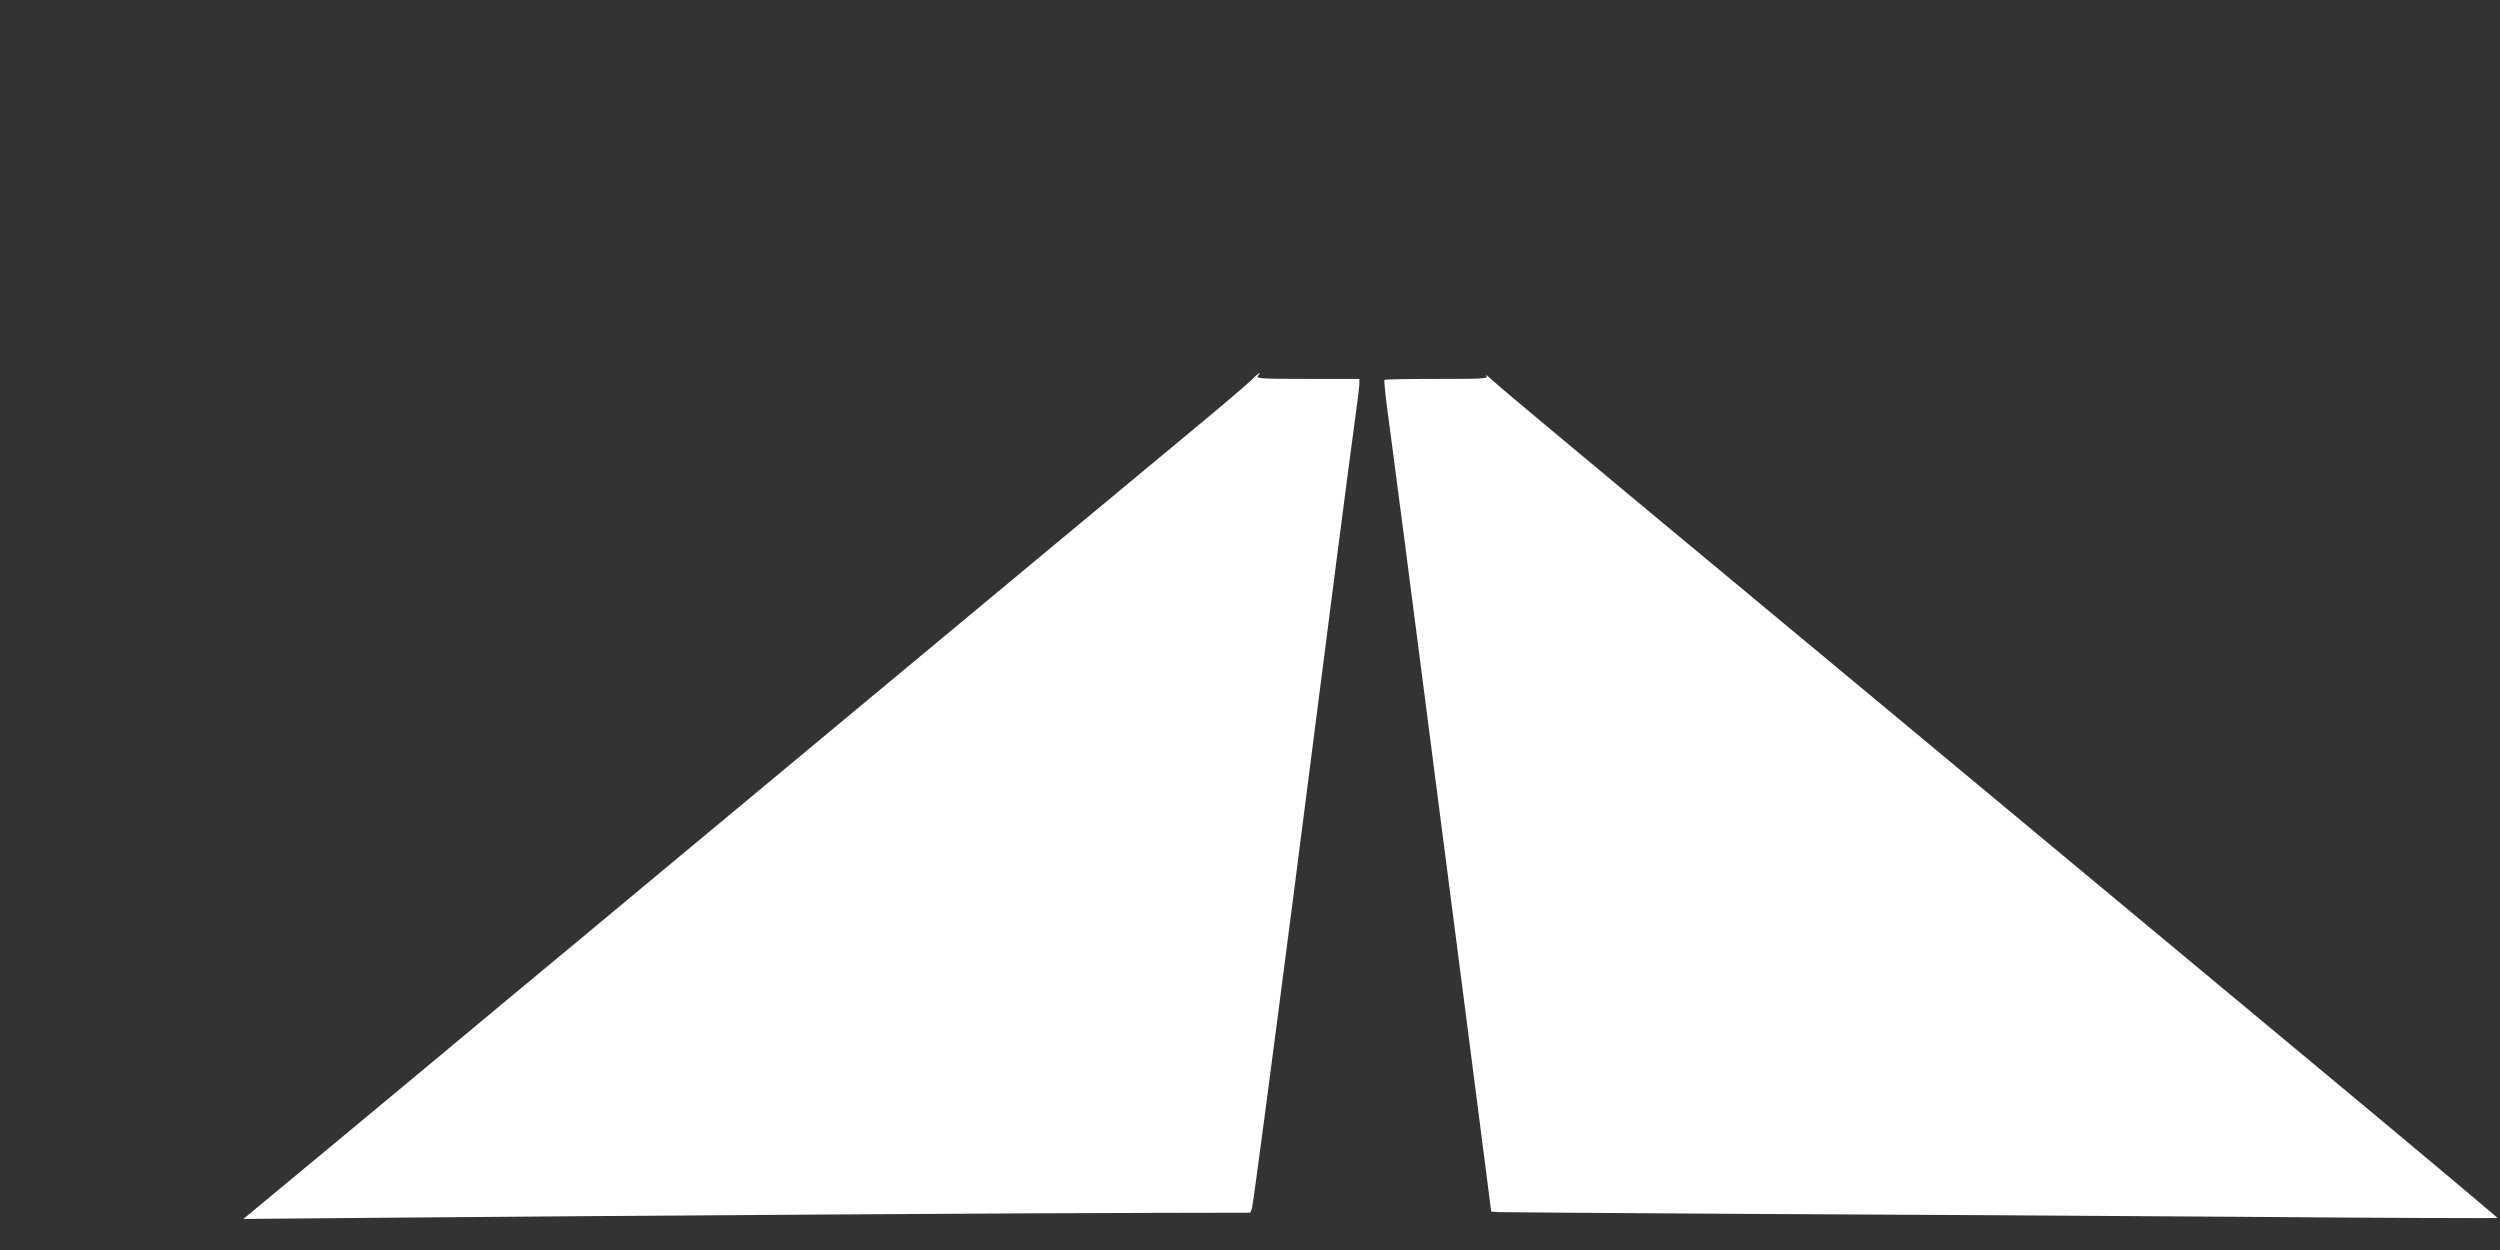
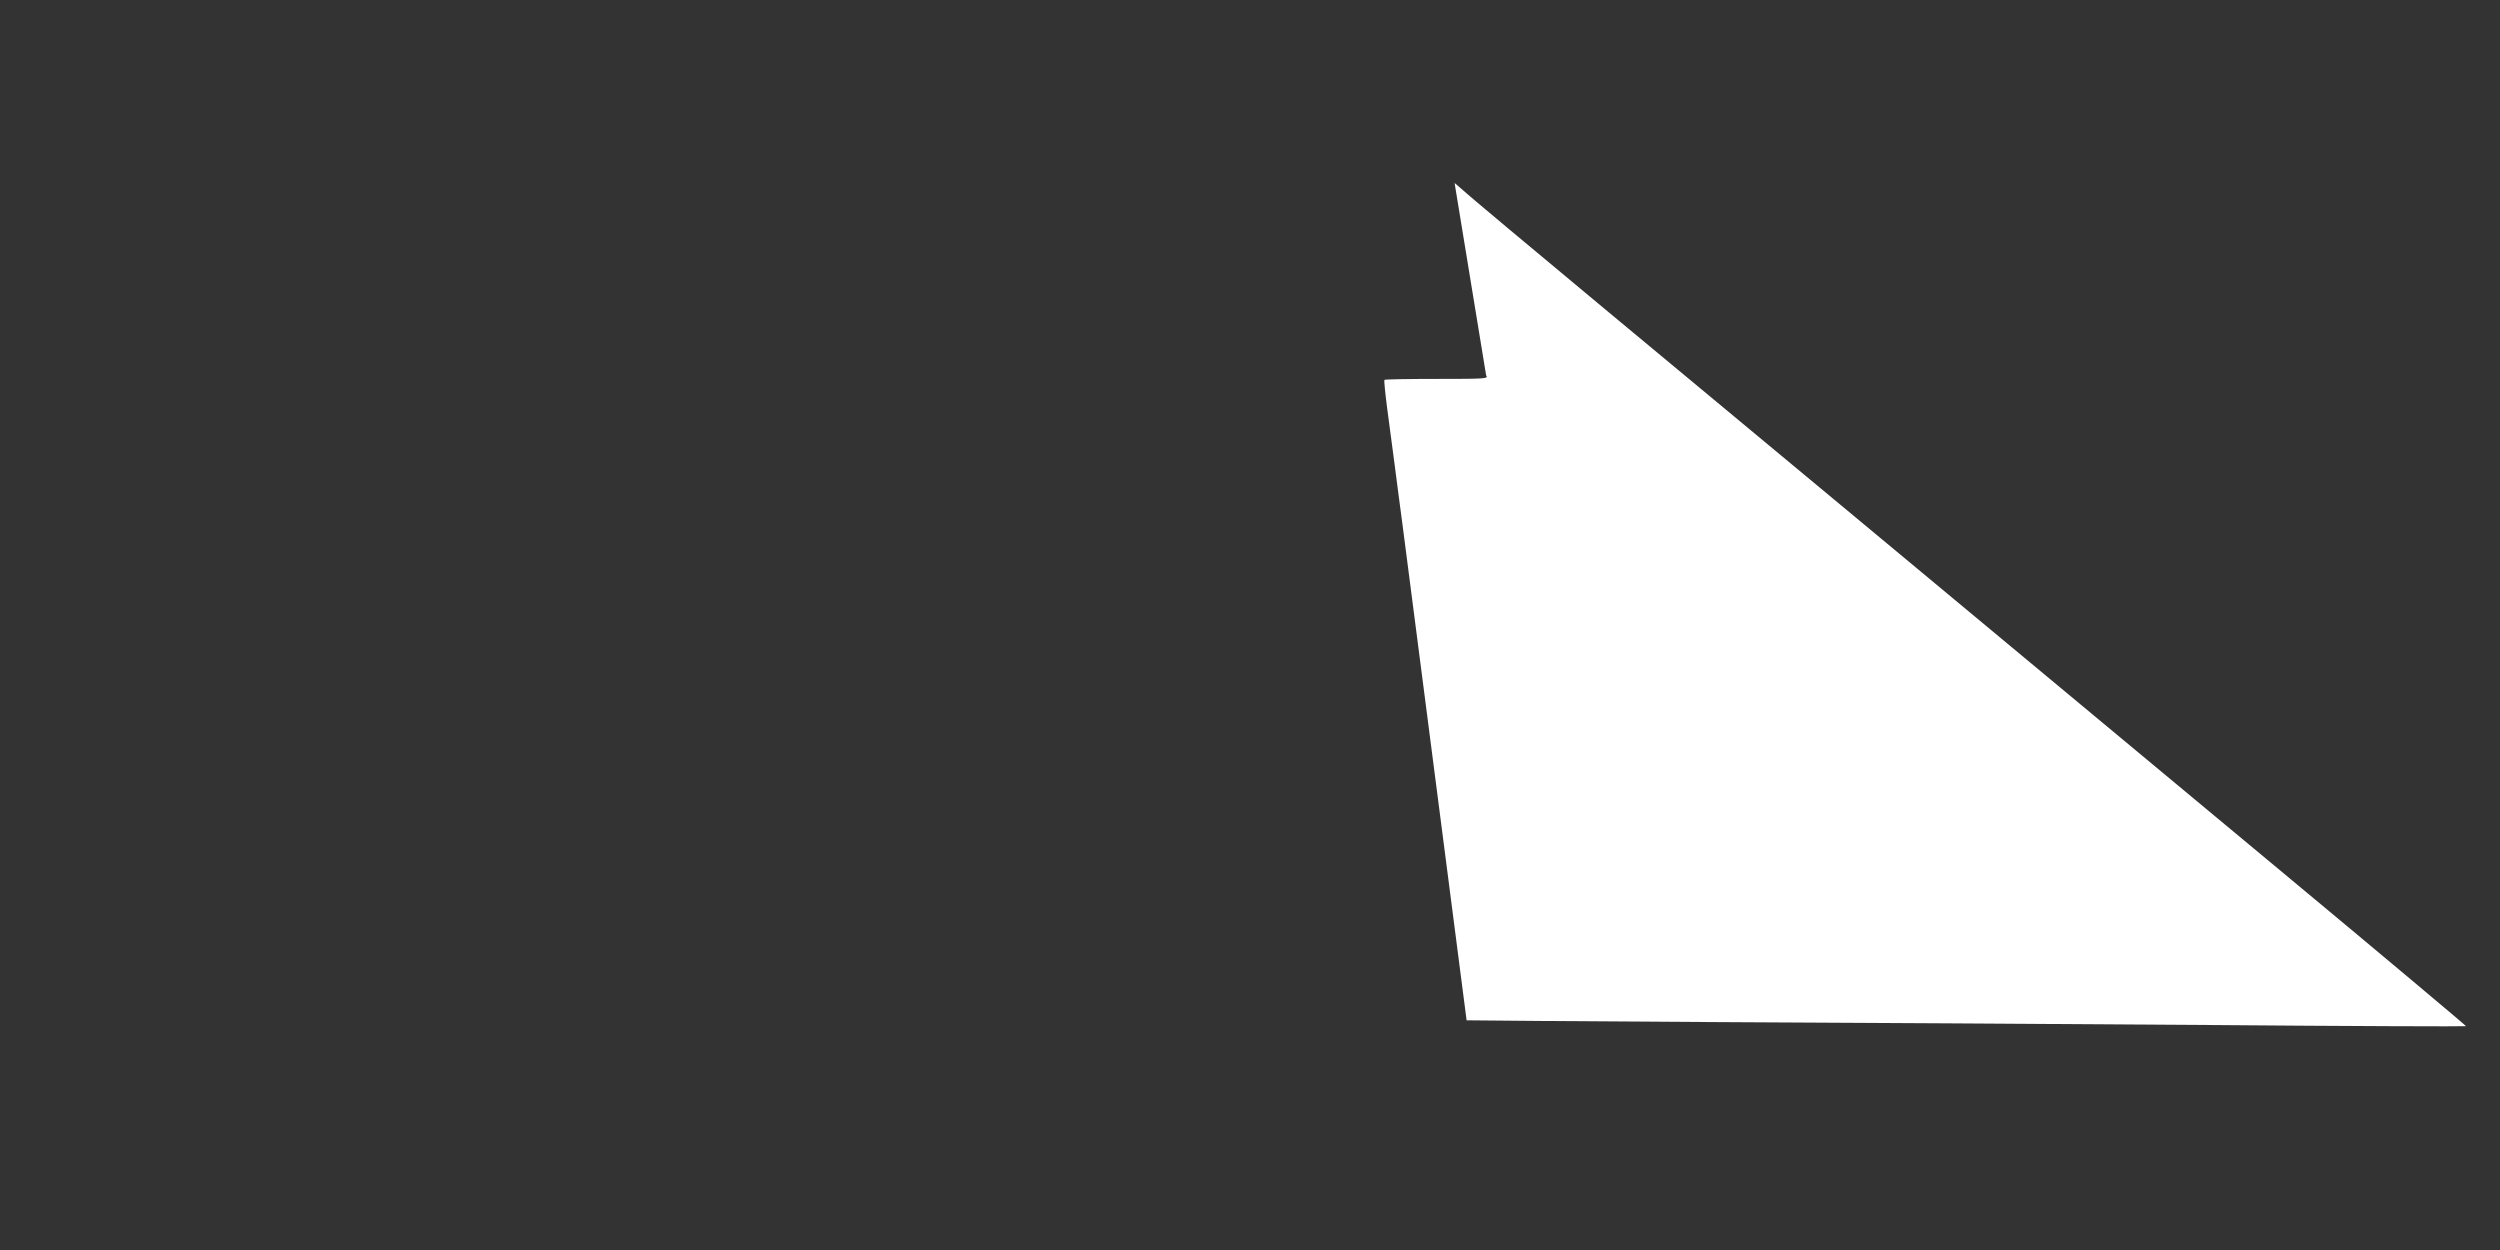
<svg xmlns="http://www.w3.org/2000/svg" version="1.0" width="1280pt" height="640pt" viewBox="0 0 1280 640" preserveAspectRatio="xMidYMid meet">
  <rect x="0" y="0" width="1280" height="640" fill="#333333" stroke="none" />
  <g transform="translate(0,640) scale(0.1,-0.1)" fill="#ffffff" stroke="none">
-     <path d="M6404 4451 c-22 -21 -160 -139 -309 -262 -238 -197 -955 -793 -2730 -2269 -280 -233 -640 -533 -800 -665 -159 -133 -521 -434 -804 -669 l-515 -427 700 6 c1281 11 3453 25 3957 25 l498 1 9 22 c5 12 99 724 210 1582 222 1733 270 2104 330 2550 5 39 10 80 10 93 l0 22 -266 0 c-236 0 -265 2 -254 15 24 29 2 15 -36 -24z" />
-     <path d="M7609 4478 c13 -17 -1 -18 -251 -18 -146 0 -267 -2 -270 -5 -2 -3 4 -67 14 -143 10 -75 27 -204 38 -287 11 -82 28 -220 40 -305 25 -195 164 -1271 329 -2544 l126 -979 35 -3 c19 -1 584 -5 1255 -9 671 -3 1814 -10 2539 -15 726 -6 1321 -8 1323 -6 2 1 -418 354 -933 782 -1889 1571 -2814 2340 -3479 2892 -374 311 -702 585 -729 611 -28 25 -44 38 -37 29z" />
+     <path d="M7609 4478 c13 -17 -1 -18 -251 -18 -146 0 -267 -2 -270 -5 -2 -3 4 -67 14 -143 10 -75 27 -204 38 -287 11 -82 28 -220 40 -305 25 -195 164 -1271 329 -2544 c19 -1 584 -5 1255 -9 671 -3 1814 -10 2539 -15 726 -6 1321 -8 1323 -6 2 1 -418 354 -933 782 -1889 1571 -2814 2340 -3479 2892 -374 311 -702 585 -729 611 -28 25 -44 38 -37 29z" />
  </g>
</svg>